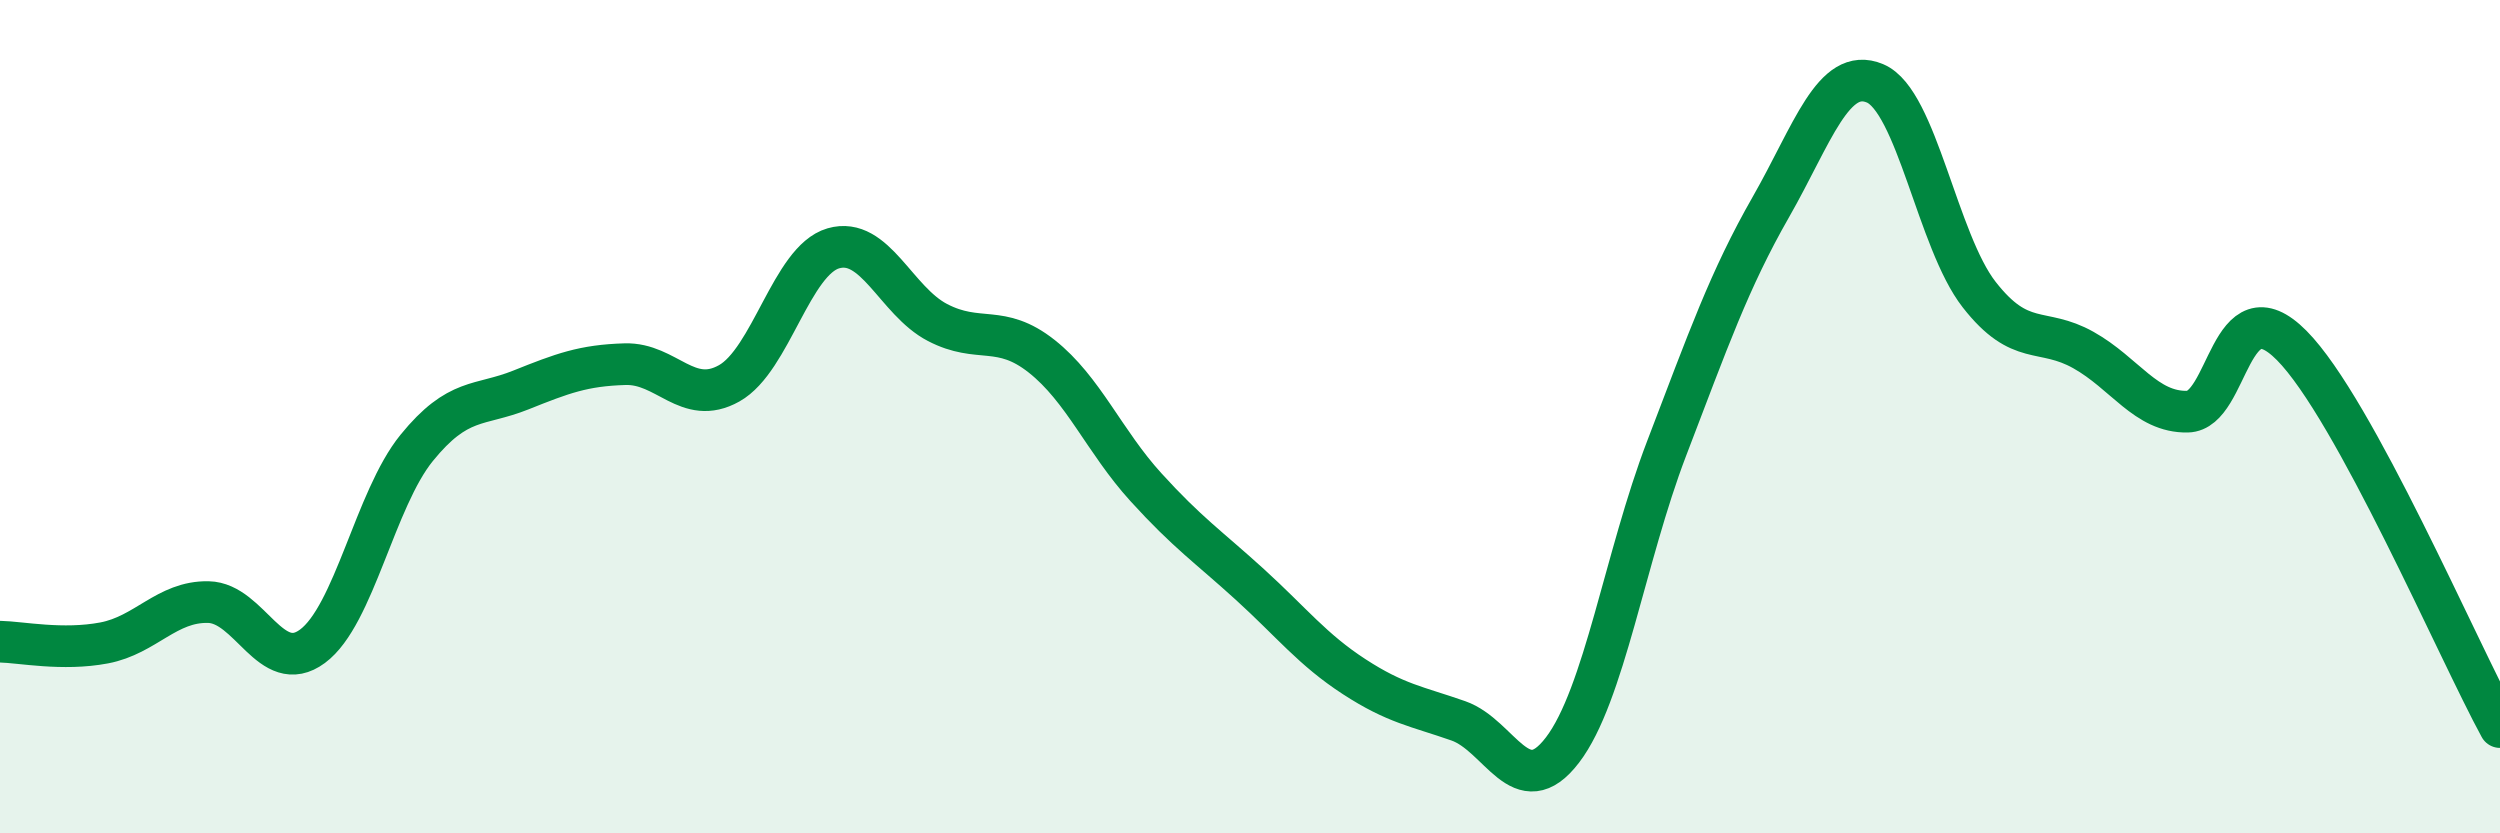
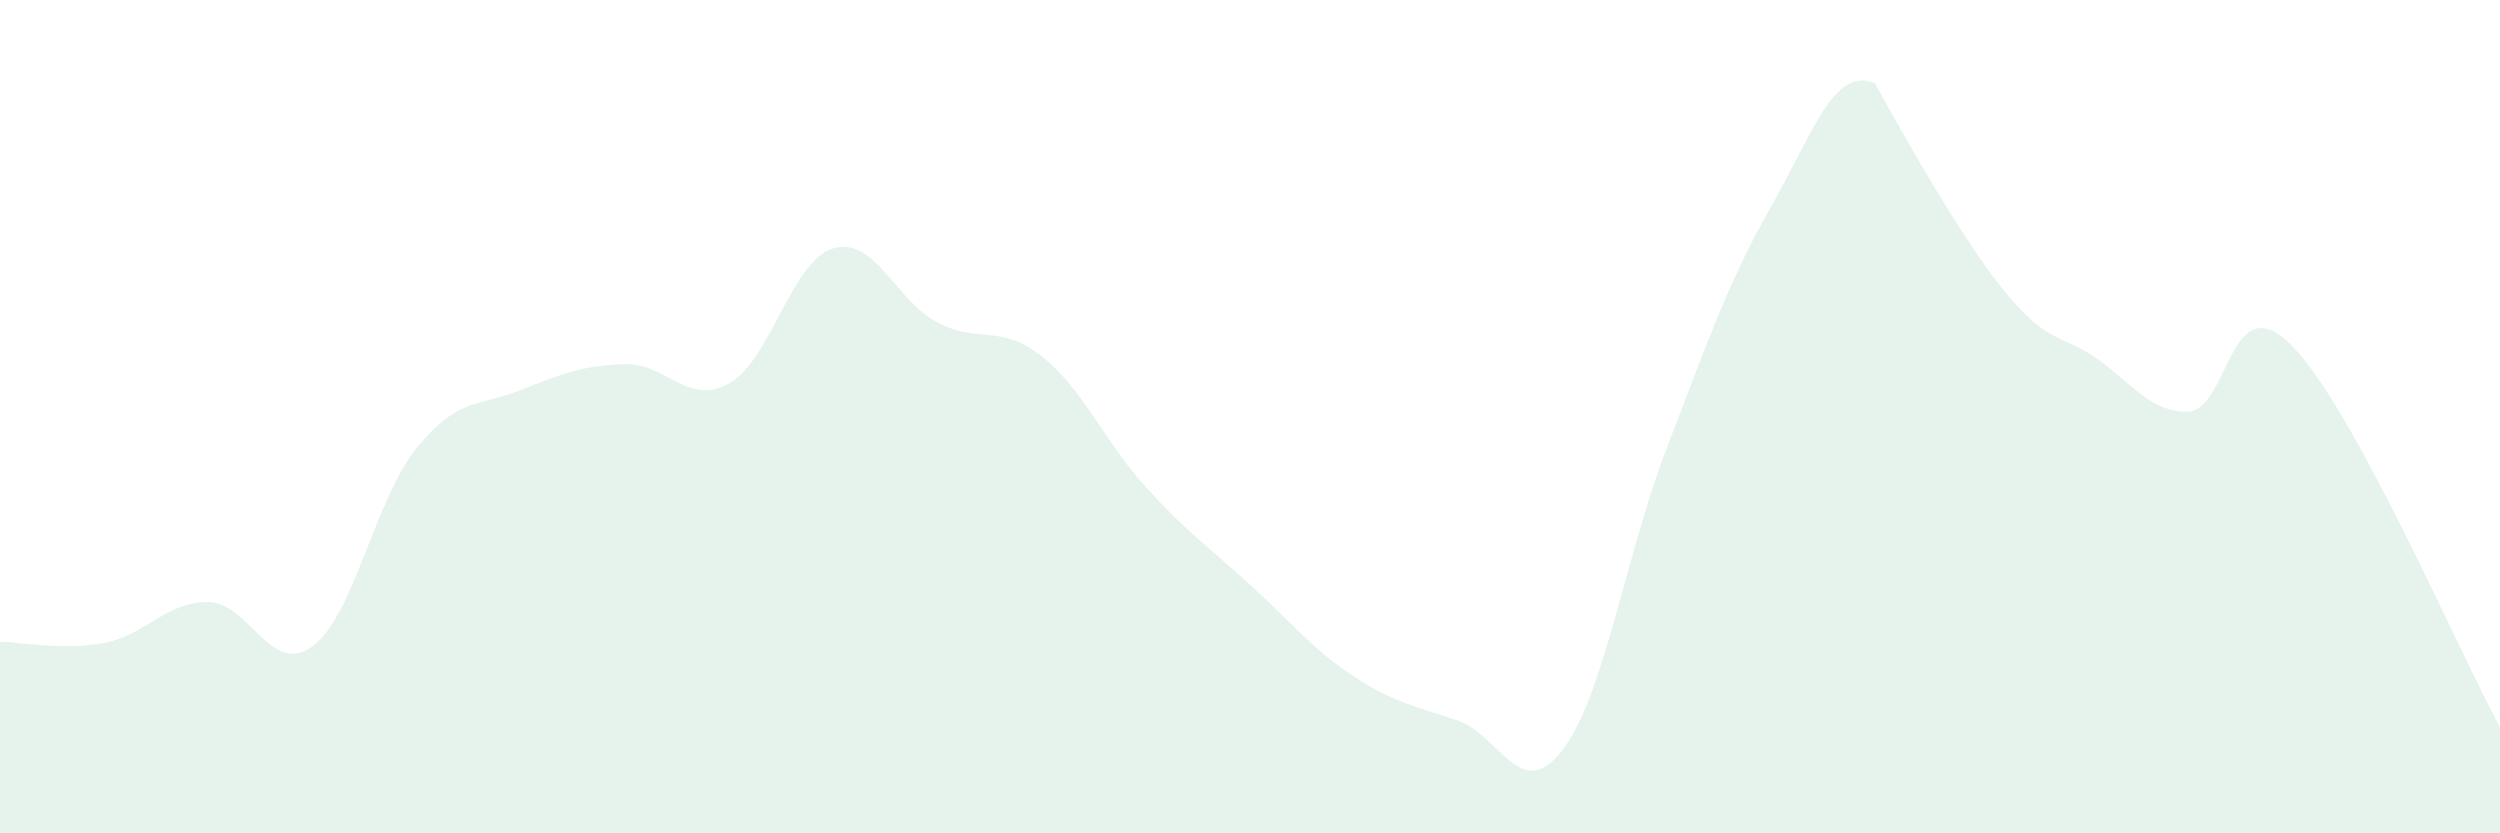
<svg xmlns="http://www.w3.org/2000/svg" width="60" height="20" viewBox="0 0 60 20">
-   <path d="M 0,15.4 C 0.5,15.41 1.5,15.62 2.5,15.43 C 3.5,15.24 4,14.43 5,14.45 C 6,14.47 6.5,16.25 7.5,15.51 C 8.5,14.77 9,11.98 10,10.75 C 11,9.52 11.5,9.76 12.5,9.36 C 13.5,8.96 14,8.77 15,8.74 C 16,8.71 16.5,9.76 17.5,9.2 C 18.5,8.64 19,6.25 20,5.96 C 21,5.67 21.5,7.22 22.5,7.74 C 23.5,8.26 24,7.76 25,8.55 C 26,9.34 26.5,10.59 27.5,11.69 C 28.5,12.79 29,13.12 30,14.03 C 31,14.94 31.5,15.59 32.5,16.24 C 33.5,16.89 34,16.95 35,17.3 C 36,17.65 36.5,19.31 37.5,18 C 38.5,16.69 39,13.37 40,10.76 C 41,8.15 41.5,6.72 42.5,4.97 C 43.5,3.22 44,1.58 45,2 C 46,2.42 46.5,5.79 47.5,7.07 C 48.5,8.35 49,7.84 50,8.4 C 51,8.96 51.5,9.9 52.5,9.88 C 53.5,9.86 53.5,6.78 55,8.29 C 56.5,9.8 59,15.62 60,17.45L60 20L0 20Z" fill="#008740" opacity="0.1" stroke-linecap="round" stroke-linejoin="round" />
-   <path d="M 0,15.4 C 0.5,15.41 1.5,15.62 2.5,15.43 C 3.5,15.24 4,14.43 5,14.45 C 6,14.47 6.5,16.25 7.5,15.51 C 8.5,14.77 9,11.98 10,10.75 C 11,9.52 11.5,9.76 12.5,9.36 C 13.5,8.96 14,8.77 15,8.74 C 16,8.71 16.5,9.76 17.5,9.2 C 18.5,8.64 19,6.25 20,5.96 C 21,5.67 21.5,7.22 22.5,7.74 C 23.5,8.26 24,7.76 25,8.55 C 26,9.34 26.5,10.59 27.5,11.69 C 28.5,12.79 29,13.12 30,14.03 C 31,14.94 31.5,15.59 32.5,16.24 C 33.5,16.89 34,16.95 35,17.3 C 36,17.65 36.5,19.31 37.5,18 C 38.5,16.69 39,13.37 40,10.76 C 41,8.15 41.5,6.72 42.5,4.97 C 43.5,3.22 44,1.58 45,2 C 46,2.42 46.5,5.79 47.5,7.07 C 48.5,8.35 49,7.84 50,8.4 C 51,8.96 51.5,9.9 52.5,9.88 C 53.5,9.86 53.5,6.78 55,8.29 C 56.5,9.8 59,15.62 60,17.45" stroke="#008740" stroke-width="1" fill="none" stroke-linecap="round" stroke-linejoin="round" />
+   <path d="M 0,15.4 C 0.5,15.41 1.5,15.62 2.5,15.43 C 3.5,15.24 4,14.43 5,14.45 C 6,14.47 6.5,16.25 7.5,15.51 C 8.5,14.77 9,11.98 10,10.75 C 11,9.52 11.5,9.76 12.5,9.36 C 13.5,8.96 14,8.77 15,8.74 C 16,8.71 16.5,9.76 17.5,9.2 C 18.5,8.64 19,6.25 20,5.96 C 21,5.67 21.5,7.22 22.5,7.74 C 23.5,8.26 24,7.76 25,8.55 C 26,9.34 26.5,10.59 27.5,11.69 C 28.5,12.79 29,13.12 30,14.03 C 31,14.94 31.5,15.59 32.5,16.24 C 33.5,16.89 34,16.95 35,17.3 C 36,17.65 36.5,19.31 37.5,18 C 38.5,16.69 39,13.37 40,10.76 C 41,8.15 41.5,6.72 42.5,4.97 C 43.5,3.22 44,1.58 45,2 C 48.5,8.35 49,7.84 50,8.4 C 51,8.96 51.5,9.9 52.5,9.88 C 53.5,9.86 53.5,6.78 55,8.29 C 56.5,9.8 59,15.62 60,17.45L60 20L0 20Z" fill="#008740" opacity="0.1" stroke-linecap="round" stroke-linejoin="round" />
</svg>